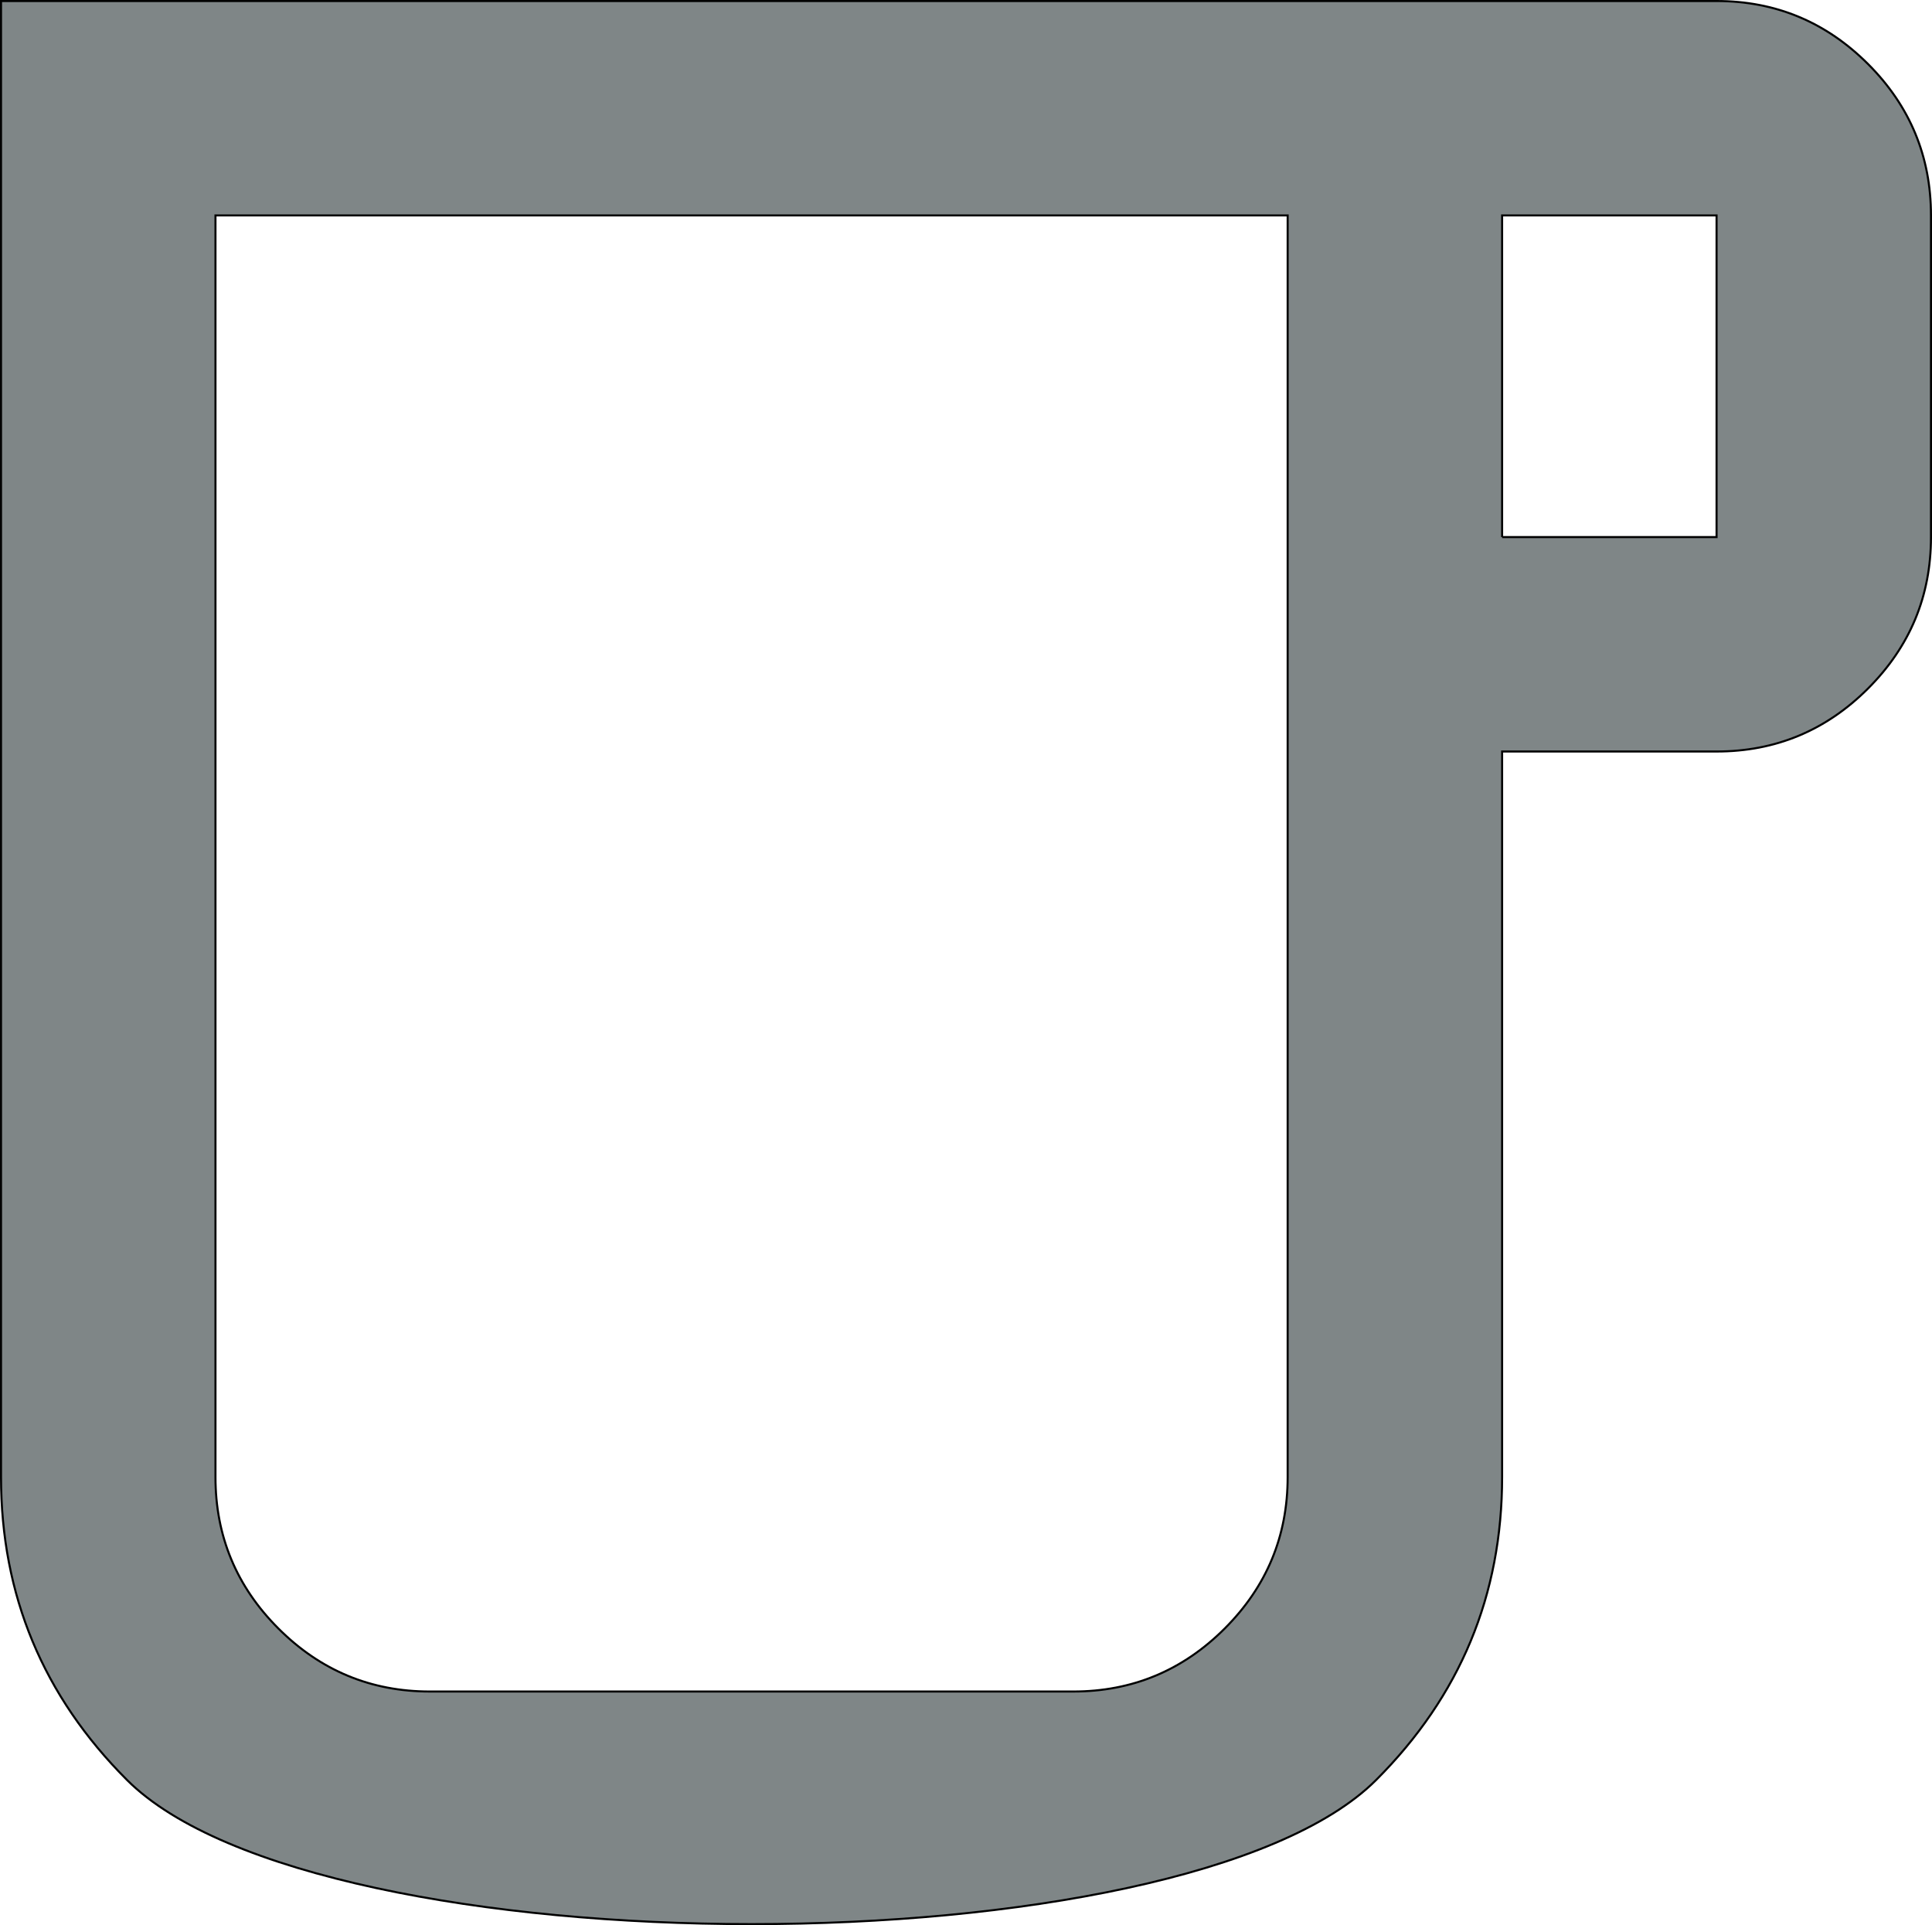
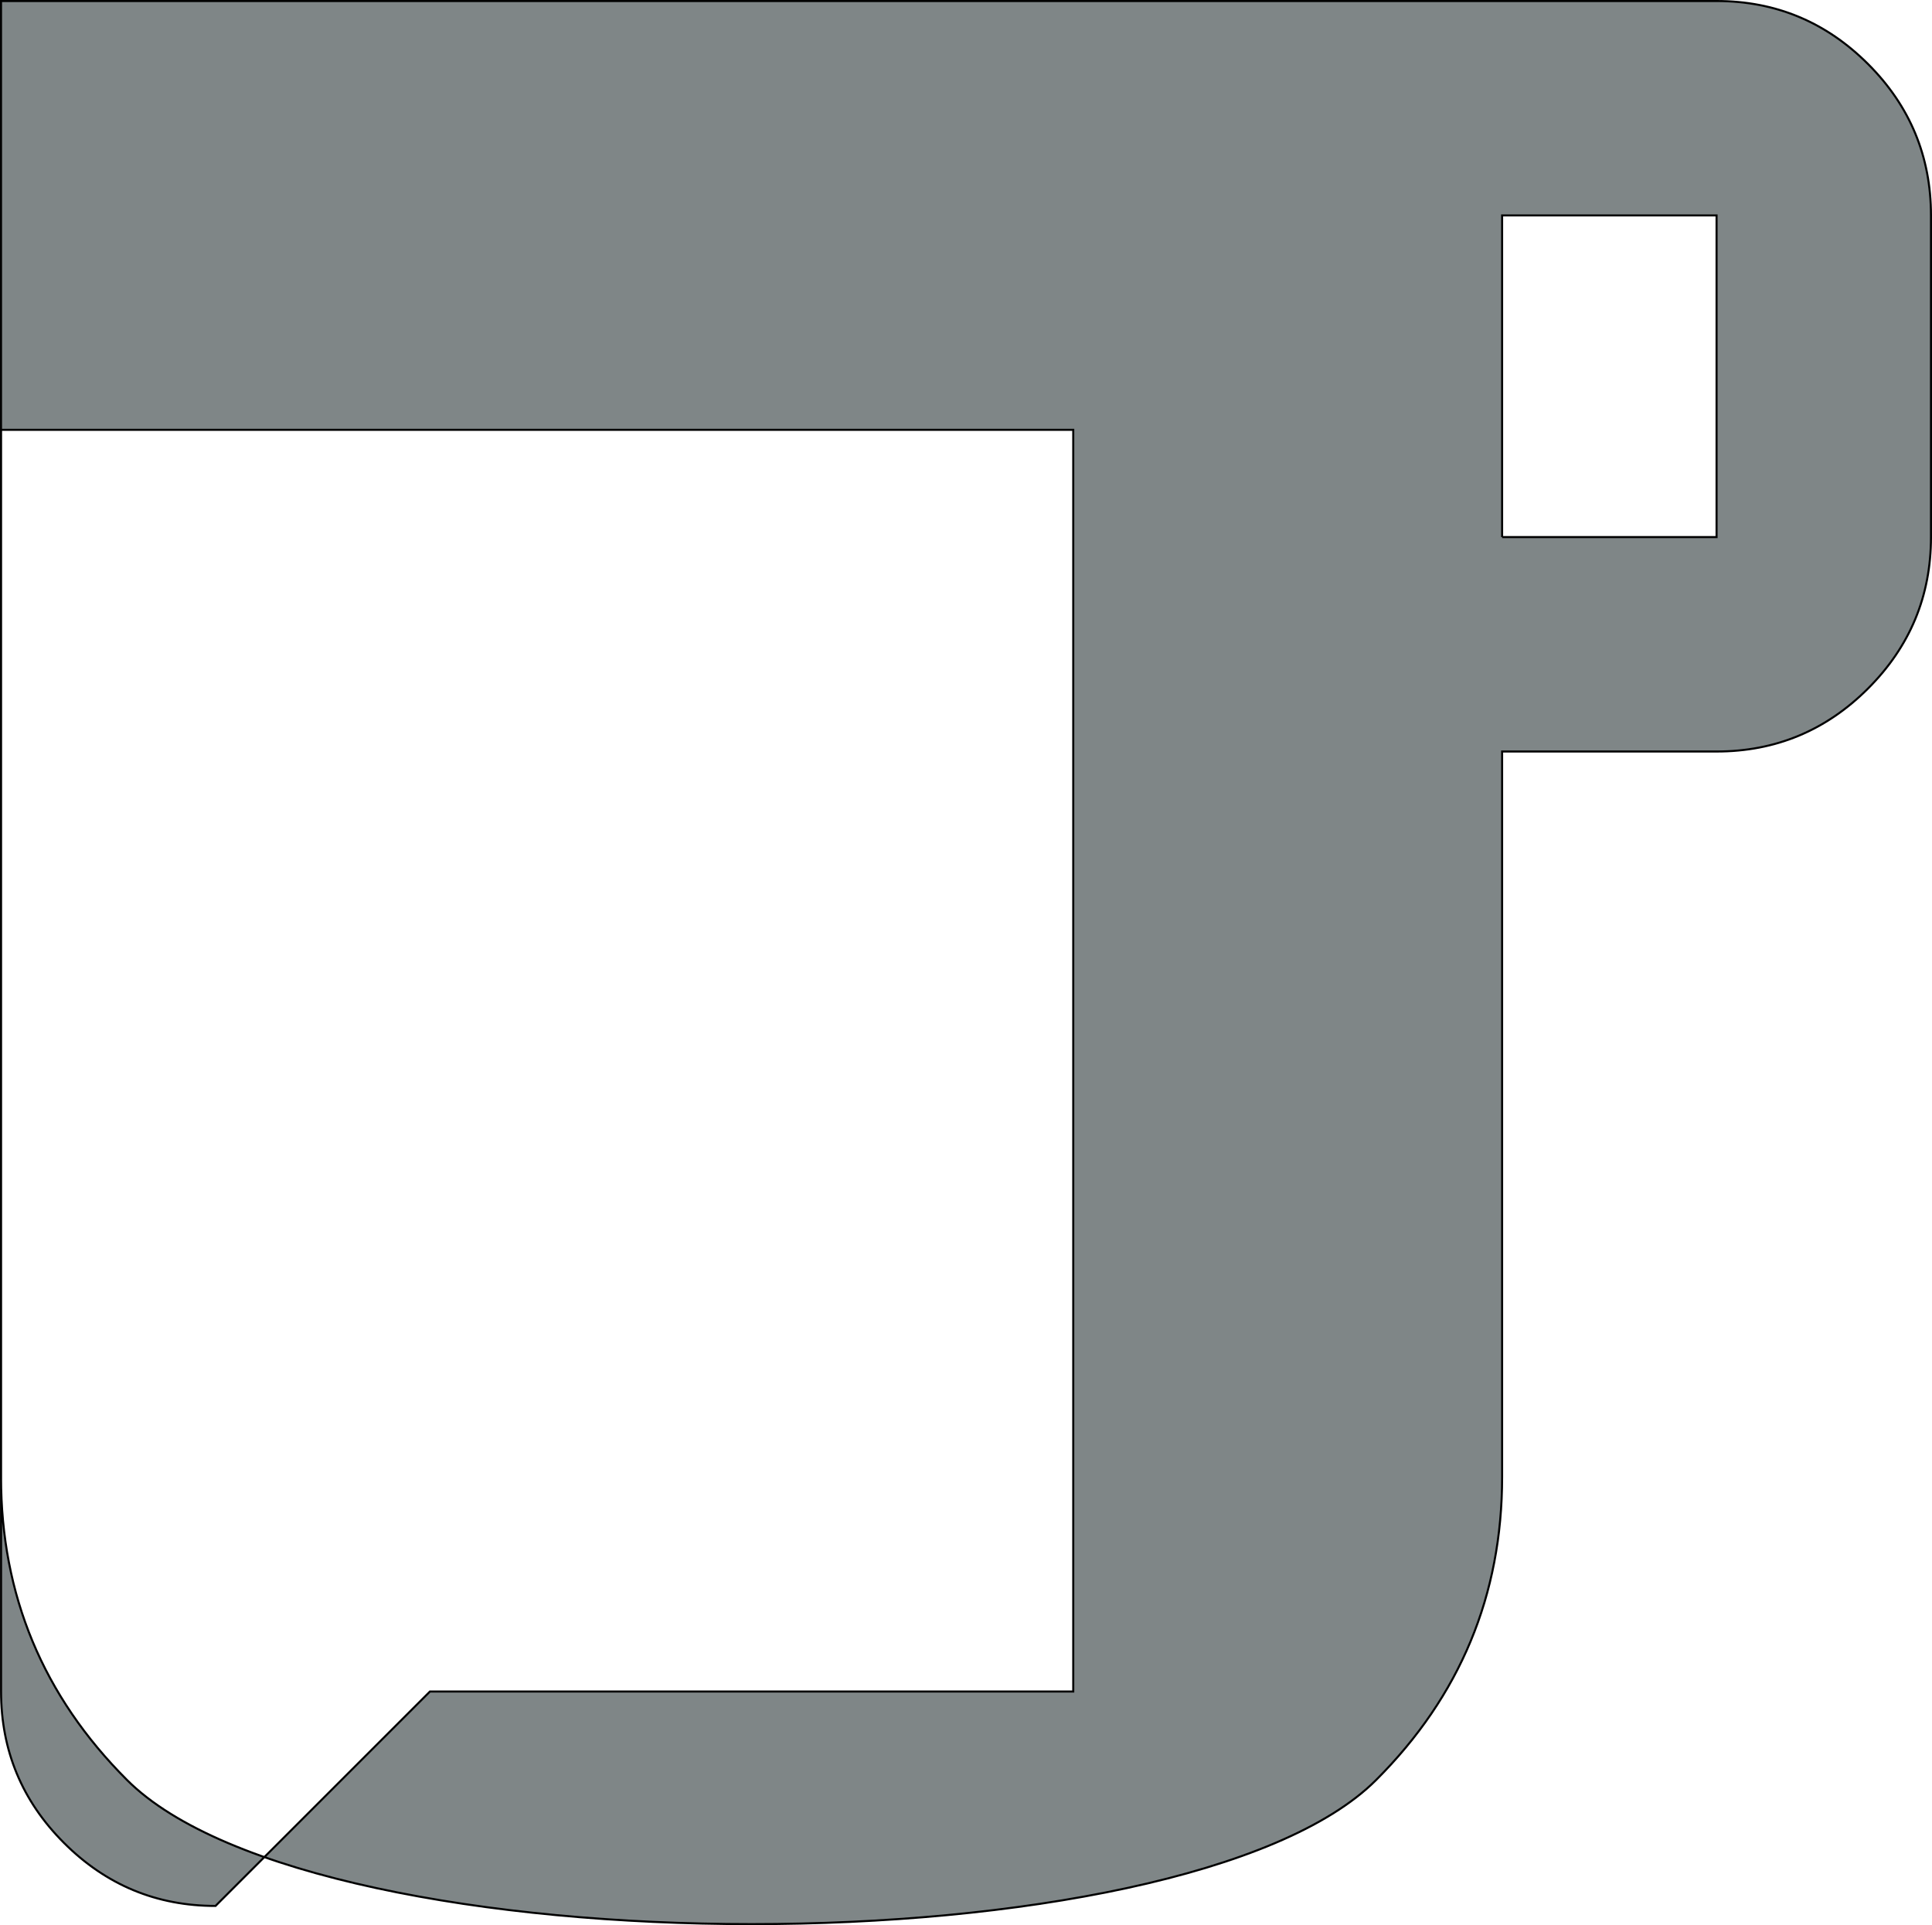
<svg xmlns="http://www.w3.org/2000/svg" xml:space="preserve" width="94.433mm" height="94.1mm" version="1.1" style="shape-rendering:geometricPrecision; text-rendering:geometricPrecision; image-rendering:optimizeQuality; fill-rule:evenodd; clip-rule:evenodd" viewBox="0 0 9443.2 9409.9">
  <defs>
    <style type="text/css">
   
    .str0 {stroke:black;stroke-width:10;stroke-miterlimit:22.926}
    .fil0 {fill:#7F8687;fill-rule:nonzero}
   
  </style>
  </defs>
  <g id="Layer_x0020_1">
-     <path id="c.svg" class="fil0 str0" d="M620.8 8700.38c-410.41,-410.41 -615.8,-904 -615.8,-1480.39l0 -7214.98 8385.2 0c288.19,0 534.99,102.6 740.19,307.81 205.21,205.2 307.81,452 307.81,740.19l0 1572.1c0,288.39 -102.6,535.19 -307.81,740.39 -205.2,205.21 -452.01,307.81 -740.19,307.81l-1048.2 0 0 3546.48c0,576.59 -205.21,1070.19 -615.81,1480.59 -939.06,939.46 -5166.13,939.26 -6105.39,0zm1480.59 -432.4l3144.4 0c288.2,0 534.99,-102.6 740.2,-307.81 205.2,-205.2 307.81,-452 307.81,-740.19l0 -6166.98 -5240.6 0 0 6166.98c0,288.2 102.6,534.99 307.81,740.19 205.4,205.21 452,307.81 740.39,307.81zm5240.6 -5642.68l1048.2 0 0 -1572.3 -1048.2 0 0 1572.1 0 0.2z" />
+     <path id="c.svg" class="fil0 str0" d="M620.8 8700.38c-410.41,-410.41 -615.8,-904 -615.8,-1480.39l0 -7214.98 8385.2 0c288.19,0 534.99,102.6 740.19,307.81 205.21,205.2 307.81,452 307.81,740.19l0 1572.1c0,288.39 -102.6,535.19 -307.81,740.39 -205.2,205.21 -452.01,307.81 -740.19,307.81l-1048.2 0 0 3546.48c0,576.59 -205.21,1070.19 -615.81,1480.59 -939.06,939.46 -5166.13,939.26 -6105.39,0zm1480.59 -432.4l3144.4 0l0 -6166.98 -5240.6 0 0 6166.98c0,288.2 102.6,534.99 307.81,740.19 205.4,205.21 452,307.81 740.39,307.81zm5240.6 -5642.68l1048.2 0 0 -1572.3 -1048.2 0 0 1572.1 0 0.2z" />
  </g>
</svg>